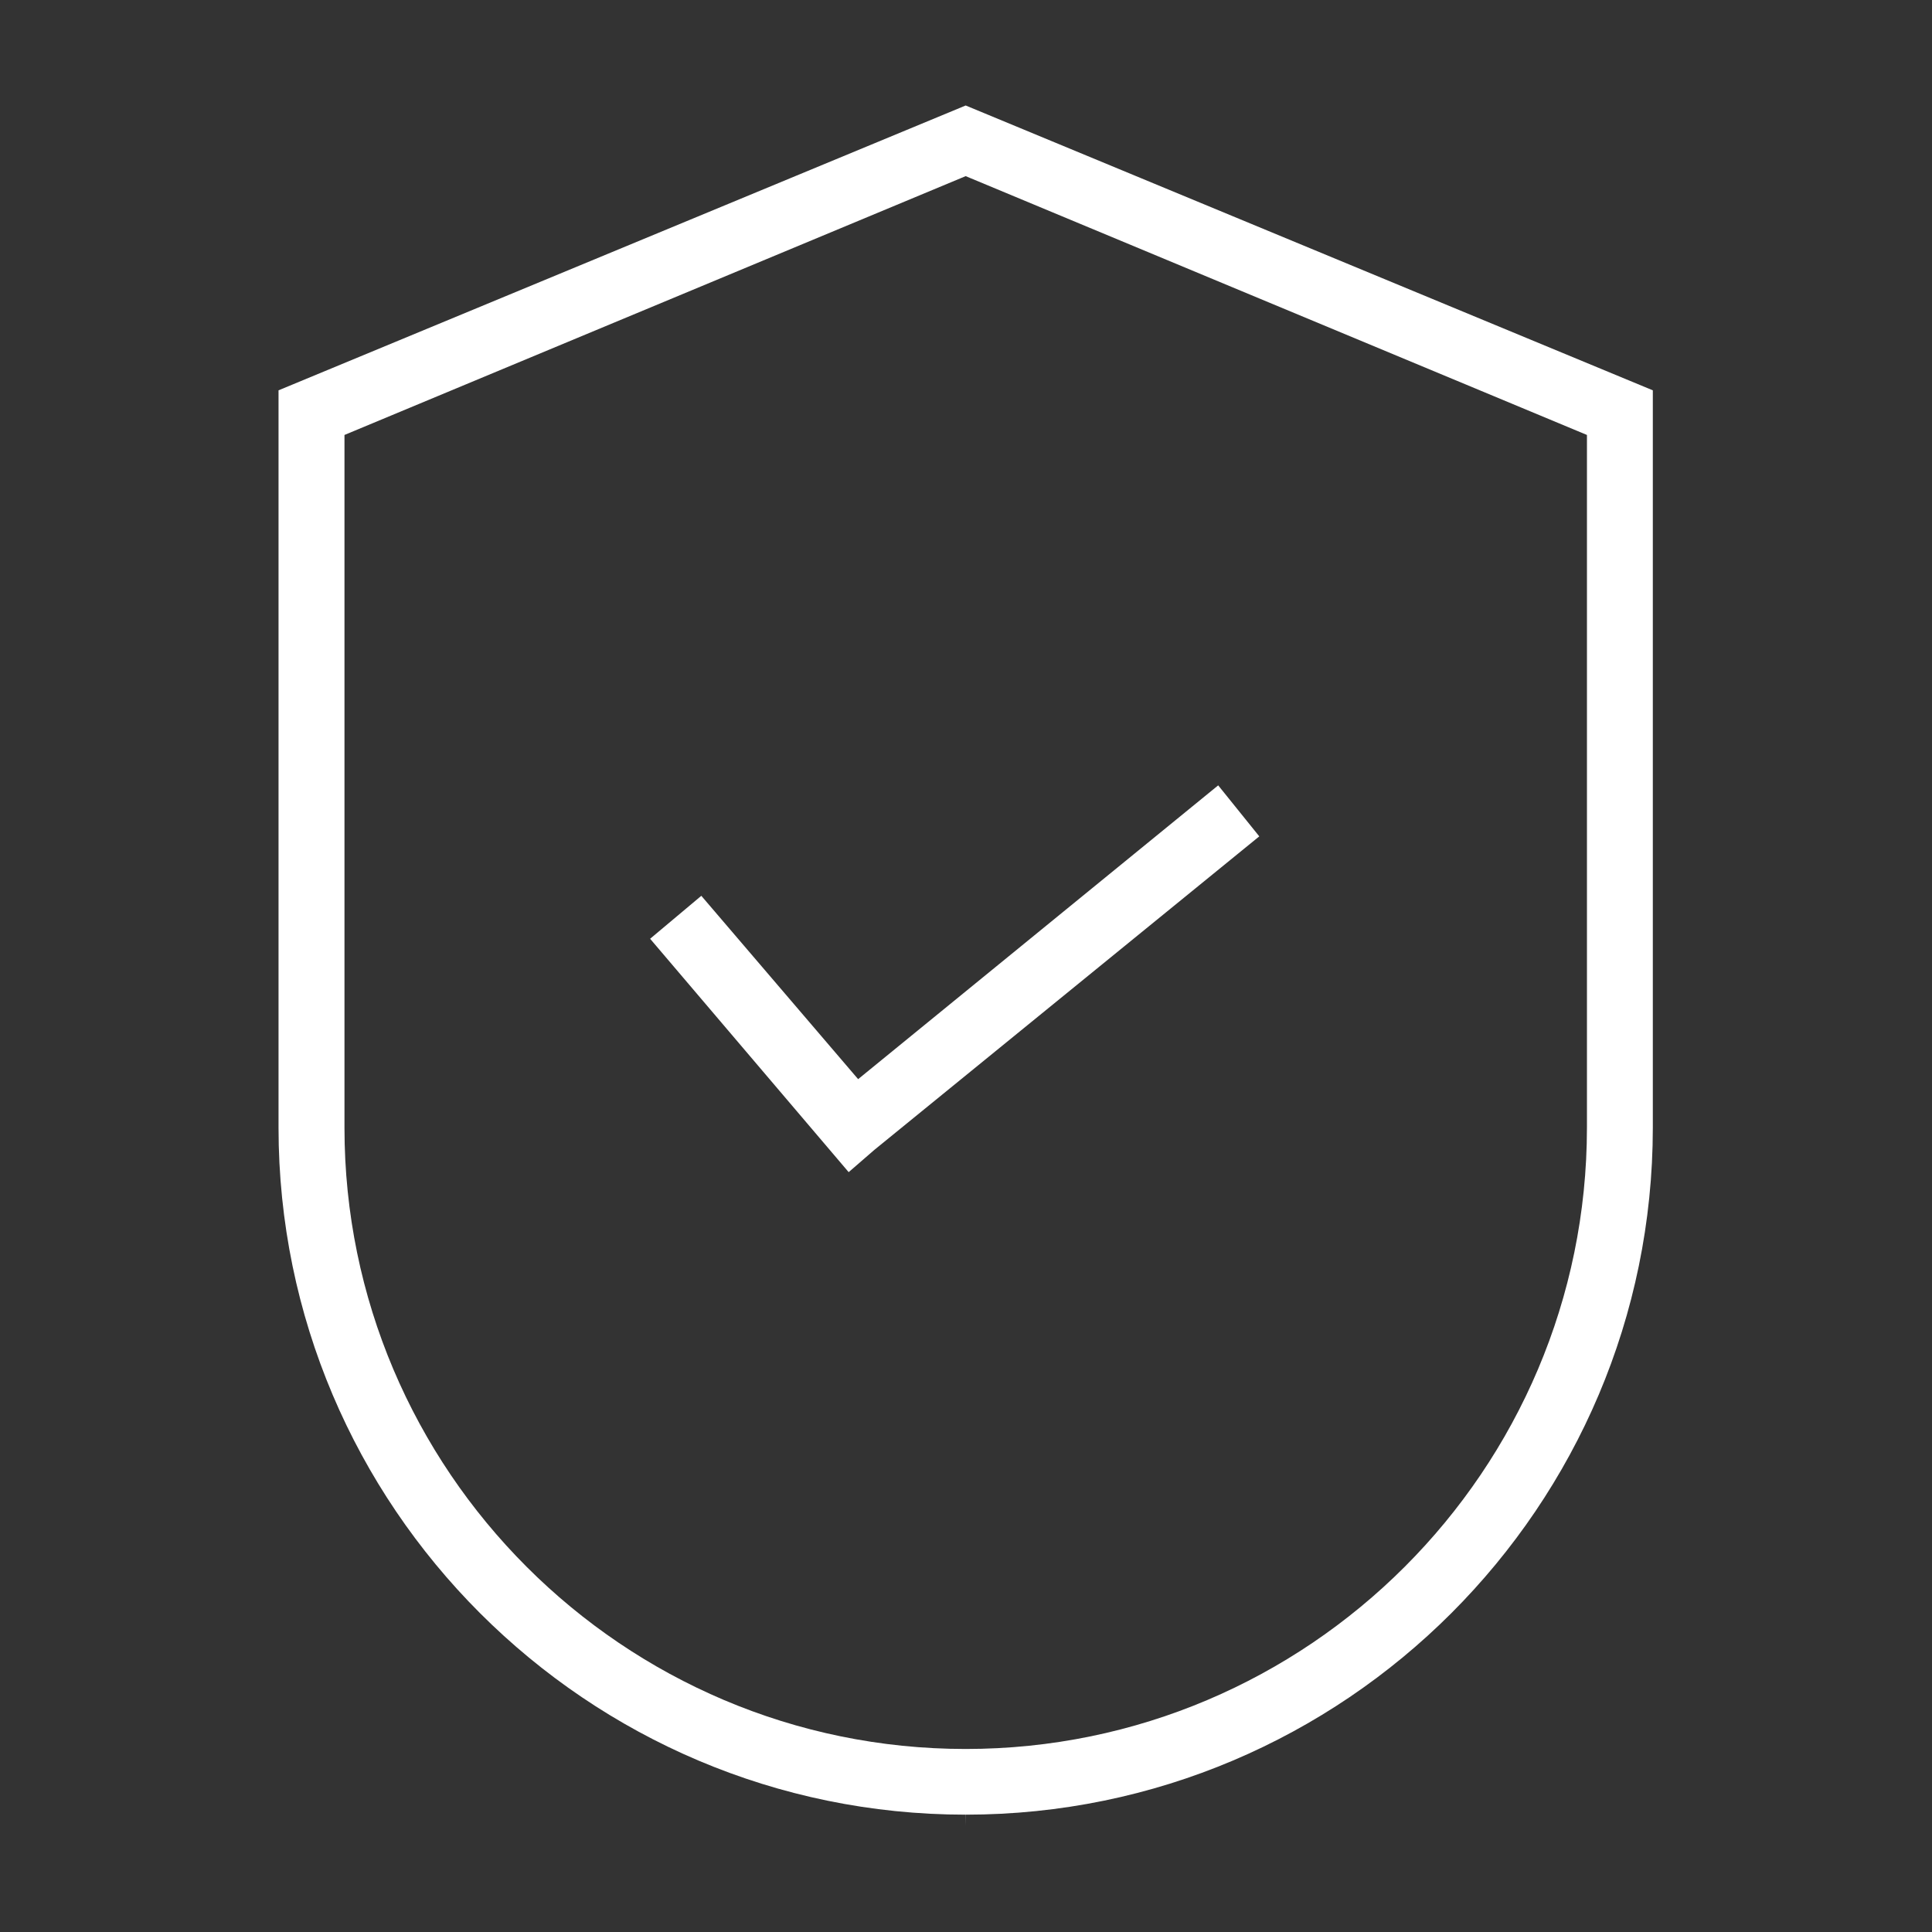
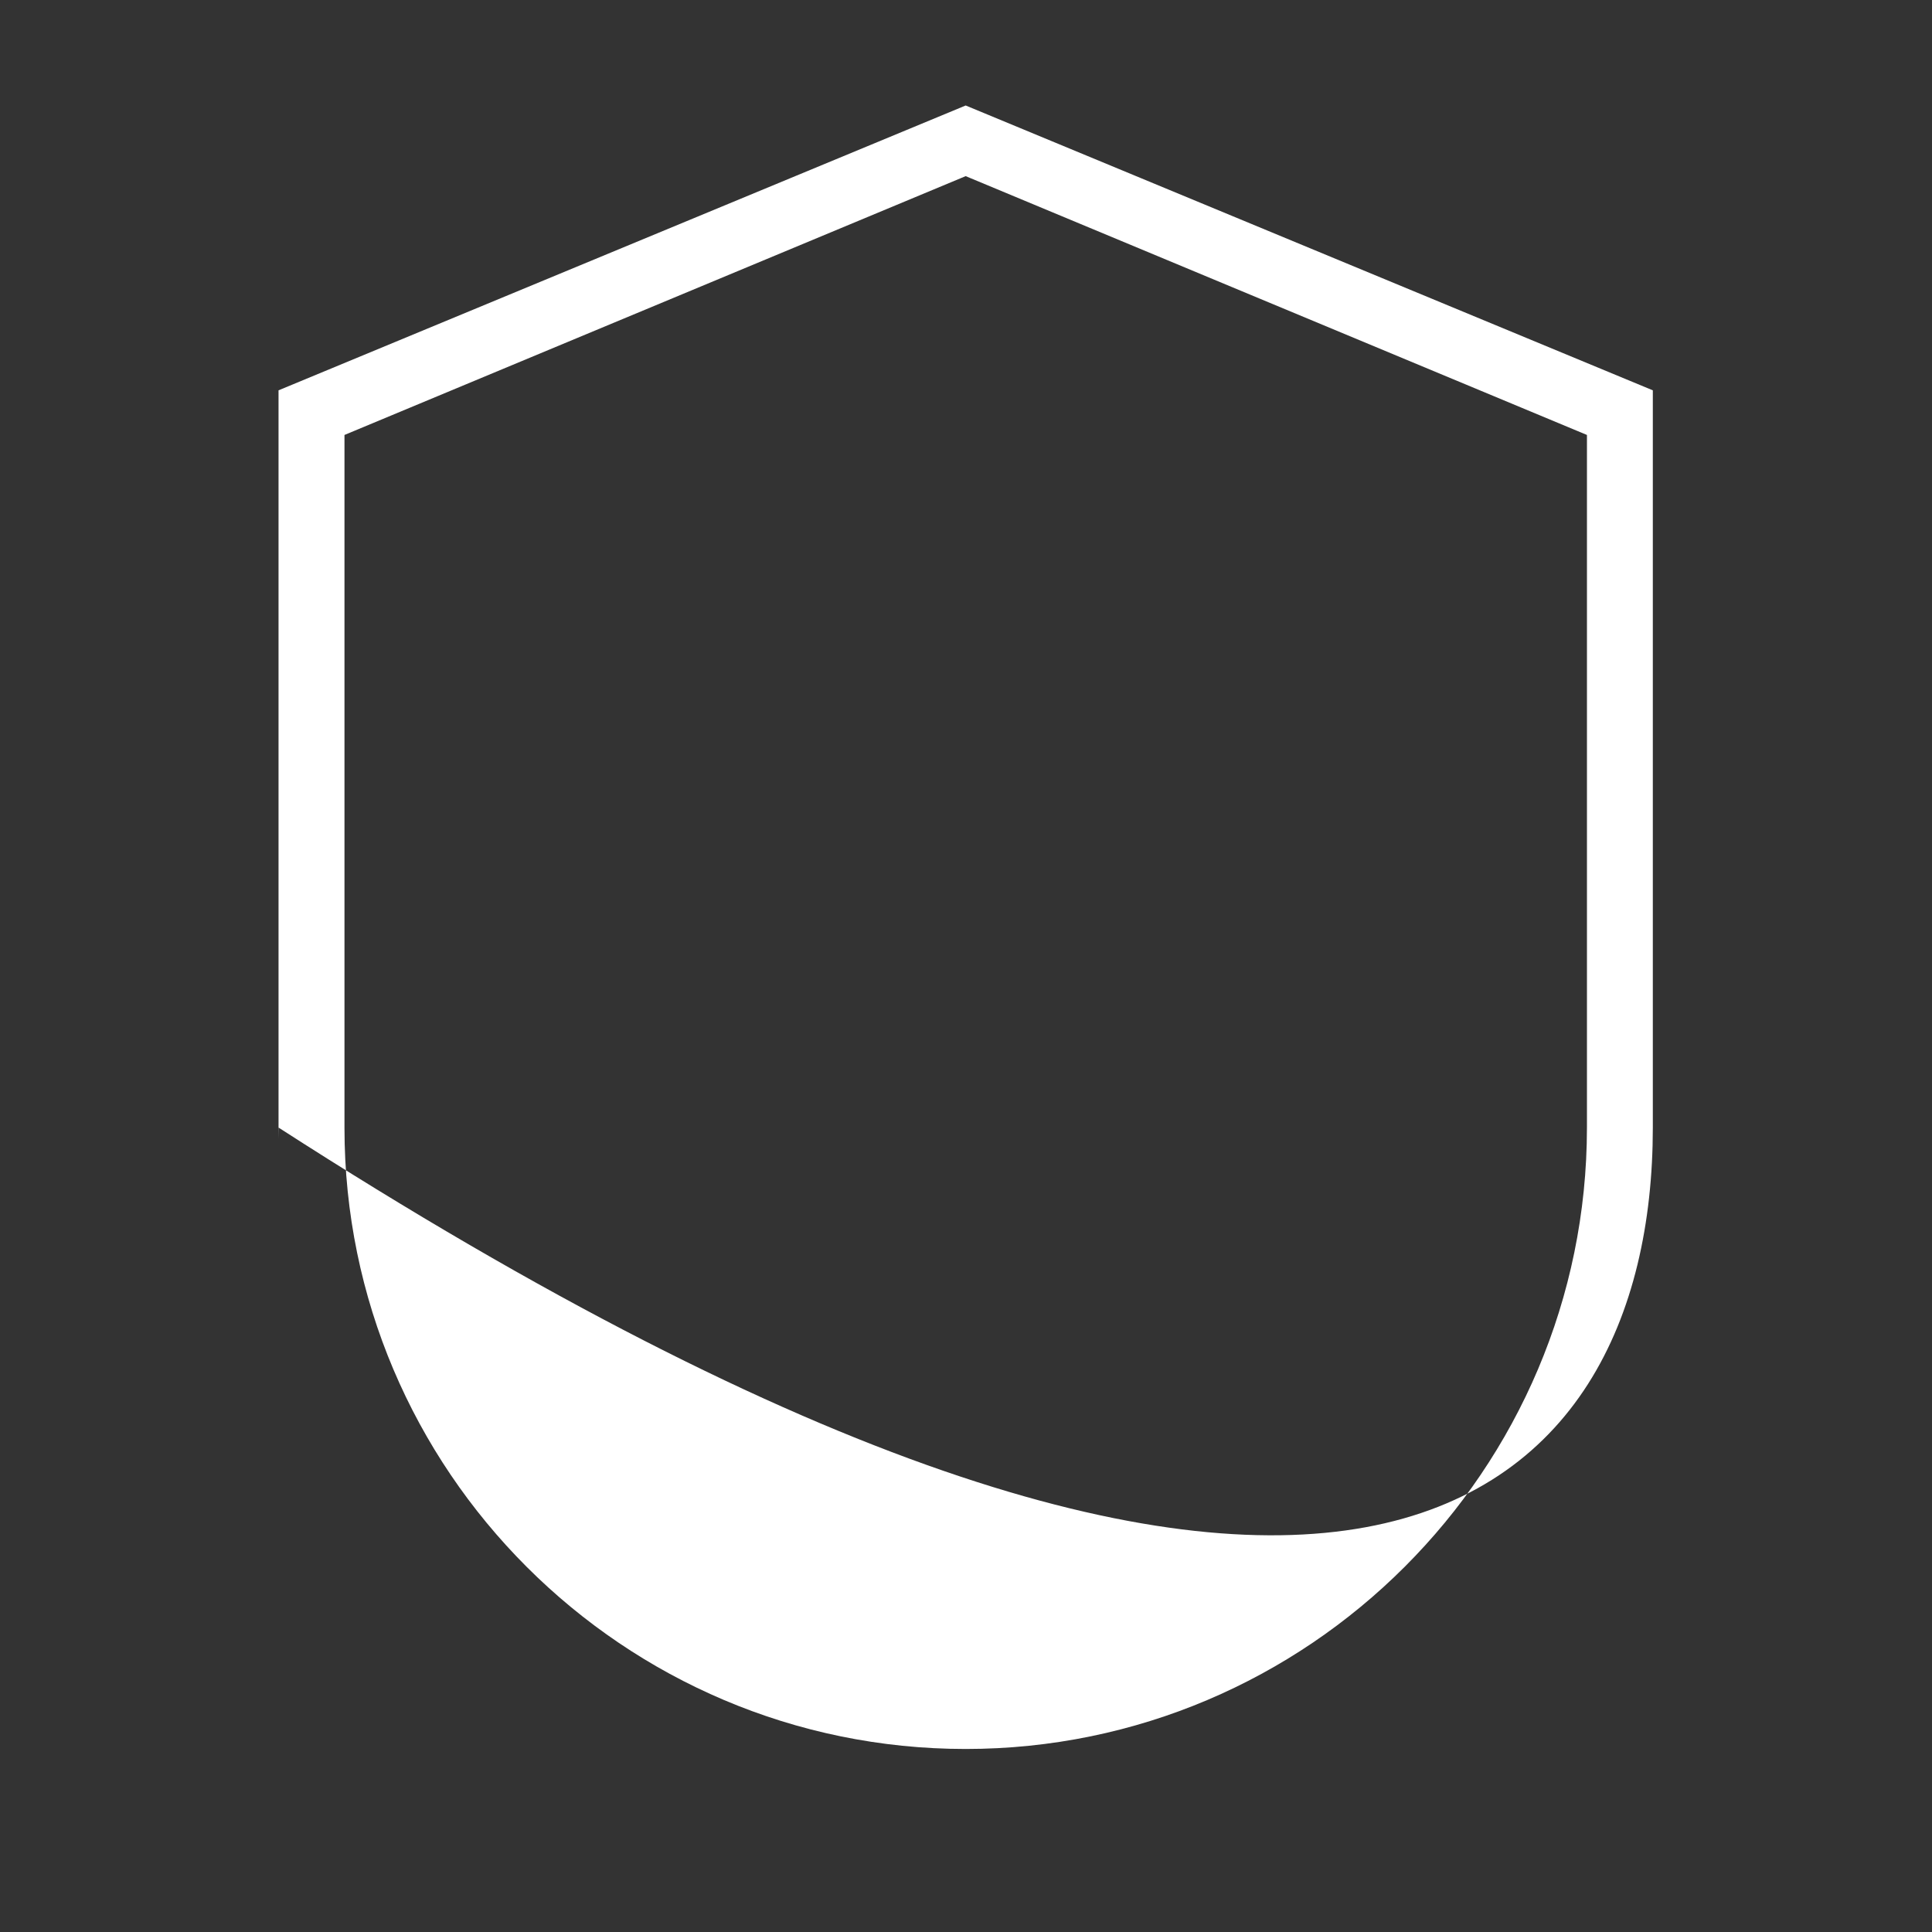
<svg xmlns="http://www.w3.org/2000/svg" version="1.1" x="0px" y="0px" width="30px" height="30px" viewBox="-4.325 -1.638 30 30" enable-background="new -4.325 -1.638 30 30" xml:space="preserve">
  <rect x="-4.325" y="-1.638" width="30" height="30" fill="#333333" stroke="none" />
  <defs>
</defs>
-   <polygon fill="#FFFFFF" points="9.251,16.218 15.229,11.349 14.591,10.557 9,15.119 6.565,12.272 5.77,12.939 8.853,16.563 " />
-   <path fill="#FFFFFF" d="M21.34,15.872V4.423L10.67,0L0,4.423v11.449C0.001,21.754,4.788,26.54,10.67,26.54v0.175l0,0l0.002-0.175  C16.555,26.539,21.339,21.753,21.34,15.872z M10.67,25.52c-5.319,0-9.646-4.328-9.646-9.646V5.116l9.646-4.019l0.067,0.028  l9.58,3.991v10.756C20.316,21.191,15.989,25.52,10.67,25.52z" />
+   <path fill="#FFFFFF" d="M21.34,15.872V4.423L10.67,0L0,4.423v11.449v0.175l0,0l0.002-0.175  C16.555,26.539,21.339,21.753,21.34,15.872z M10.67,25.52c-5.319,0-9.646-4.328-9.646-9.646V5.116l9.646-4.019l0.067,0.028  l9.58,3.991v10.756C20.316,21.191,15.989,25.52,10.67,25.52z" />
</svg>